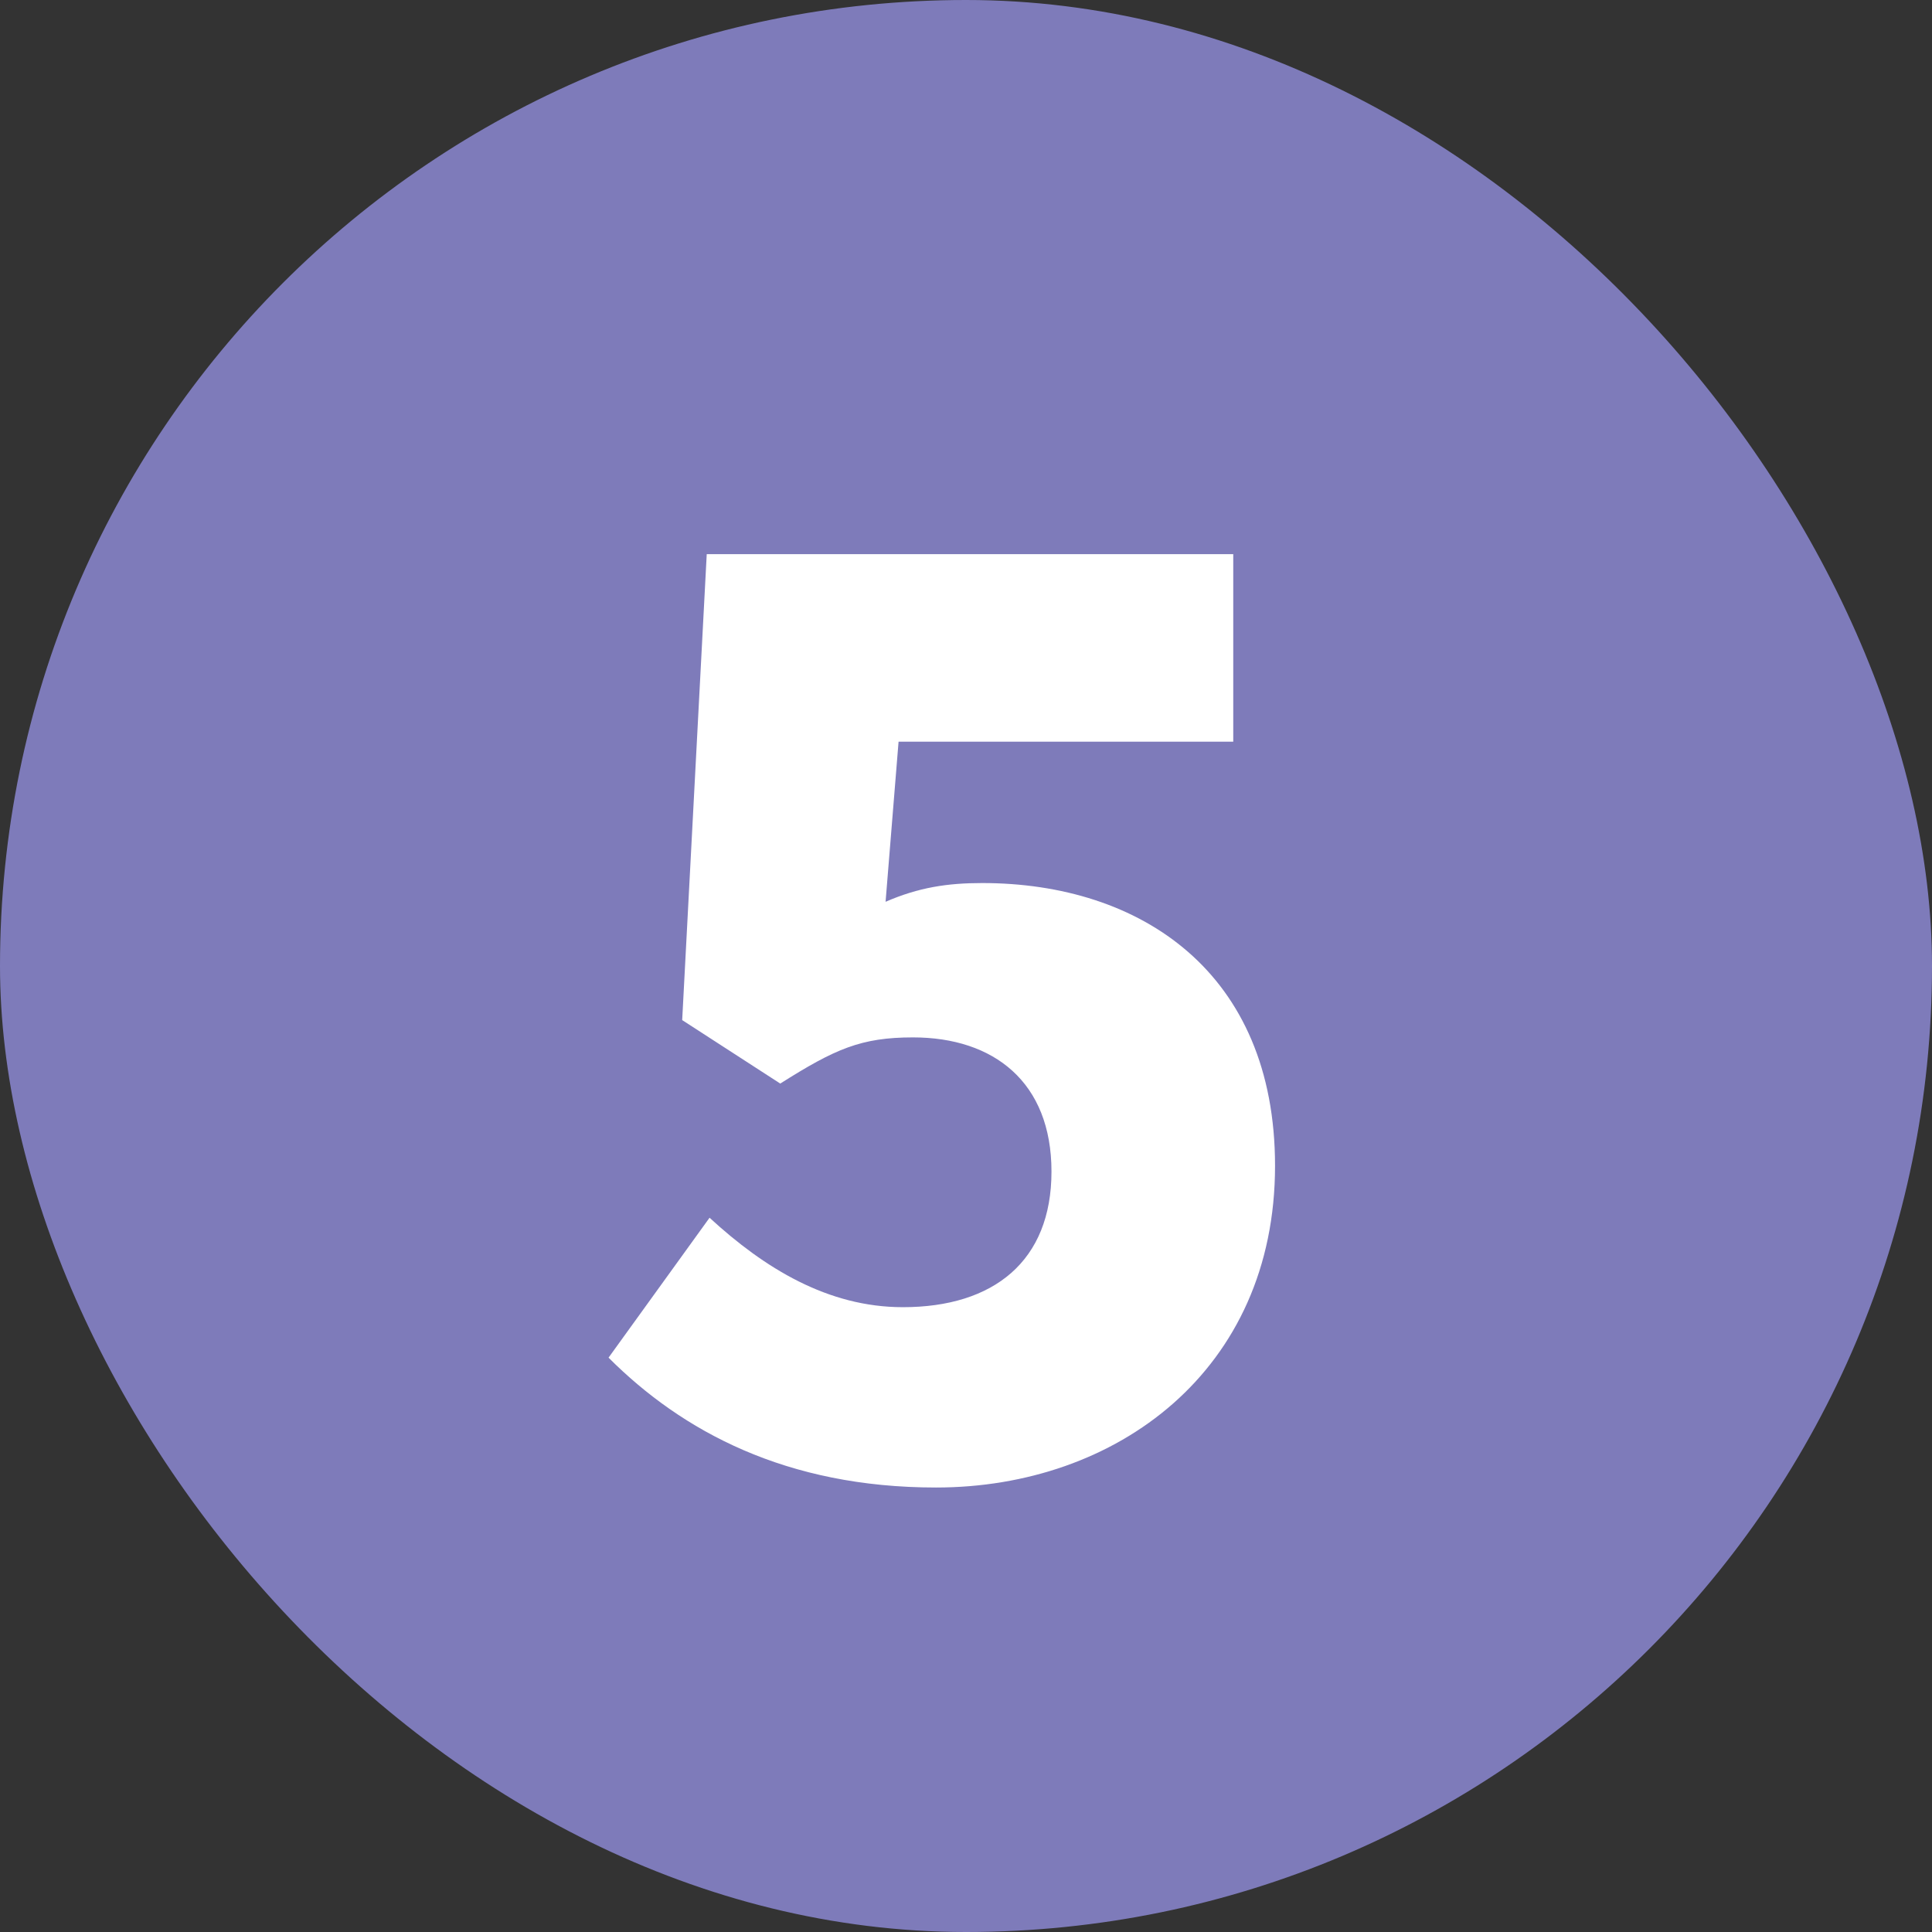
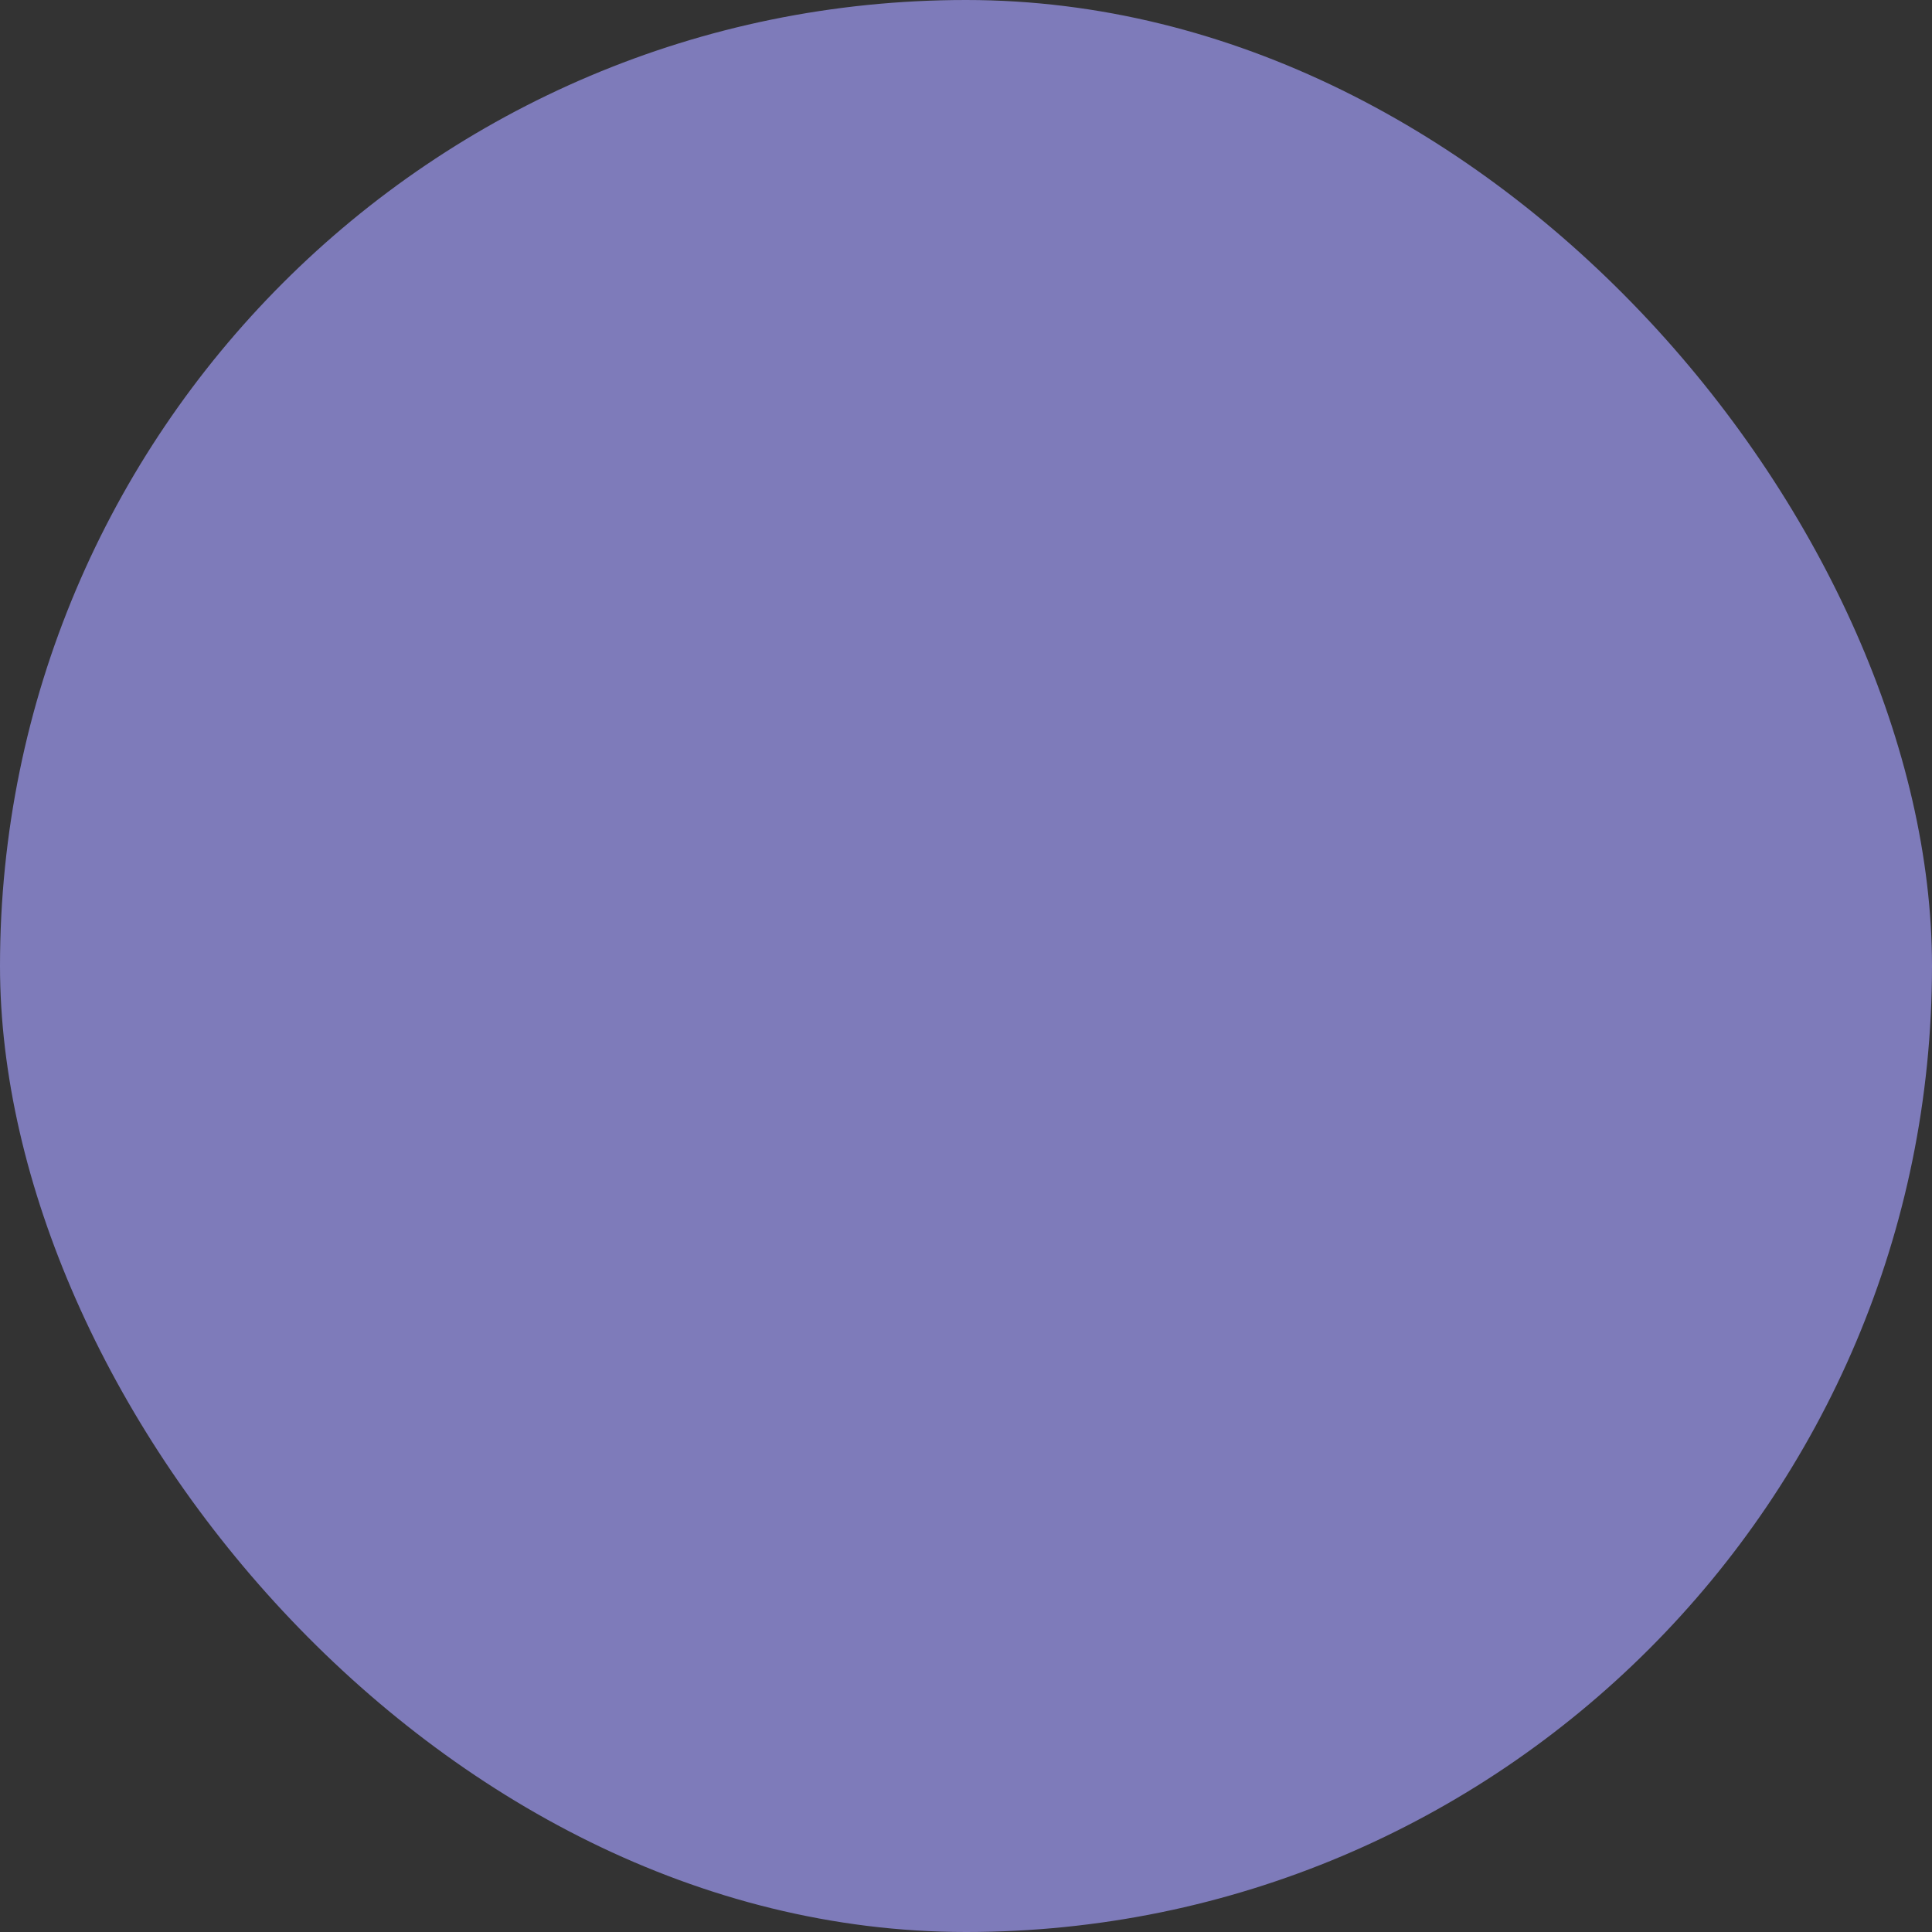
<svg xmlns="http://www.w3.org/2000/svg" id="Layer_1" viewBox="0 0 336.08 336.08">
  <rect x="0" y="0" width="336.08" height="336.08" fill="#333333" stroke="none" />
  <defs>
    <style>.cls-1{fill:#fff;}.cls-2{fill:#7e7bba;}</style>
  </defs>
  <rect class="cls-2" x="0" y="0" width="336.08" height="336.08" rx="168.04" ry="168.04" />
-   <path class="cls-1" d="M105.86,236.17l17.57-24.34c9.54,8.78,20.58,15.56,33.63,15.56,15.81,0,25.85-8.03,25.85-23.59s-10.04-23.34-24.09-23.34c-9.03,0-13.55,2-23.09,8.03l-17.06-11.04,4.27-81.05h91.59v32.62h-58.22l-2.26,27.85c5.77-2.51,10.79-3.26,16.81-3.26,27.6,0,50.94,15.56,50.94,49.19,0,35.63-27.6,55.96-58.97,55.96-26.1,0-44.17-9.79-56.96-22.58Z" />
</svg>